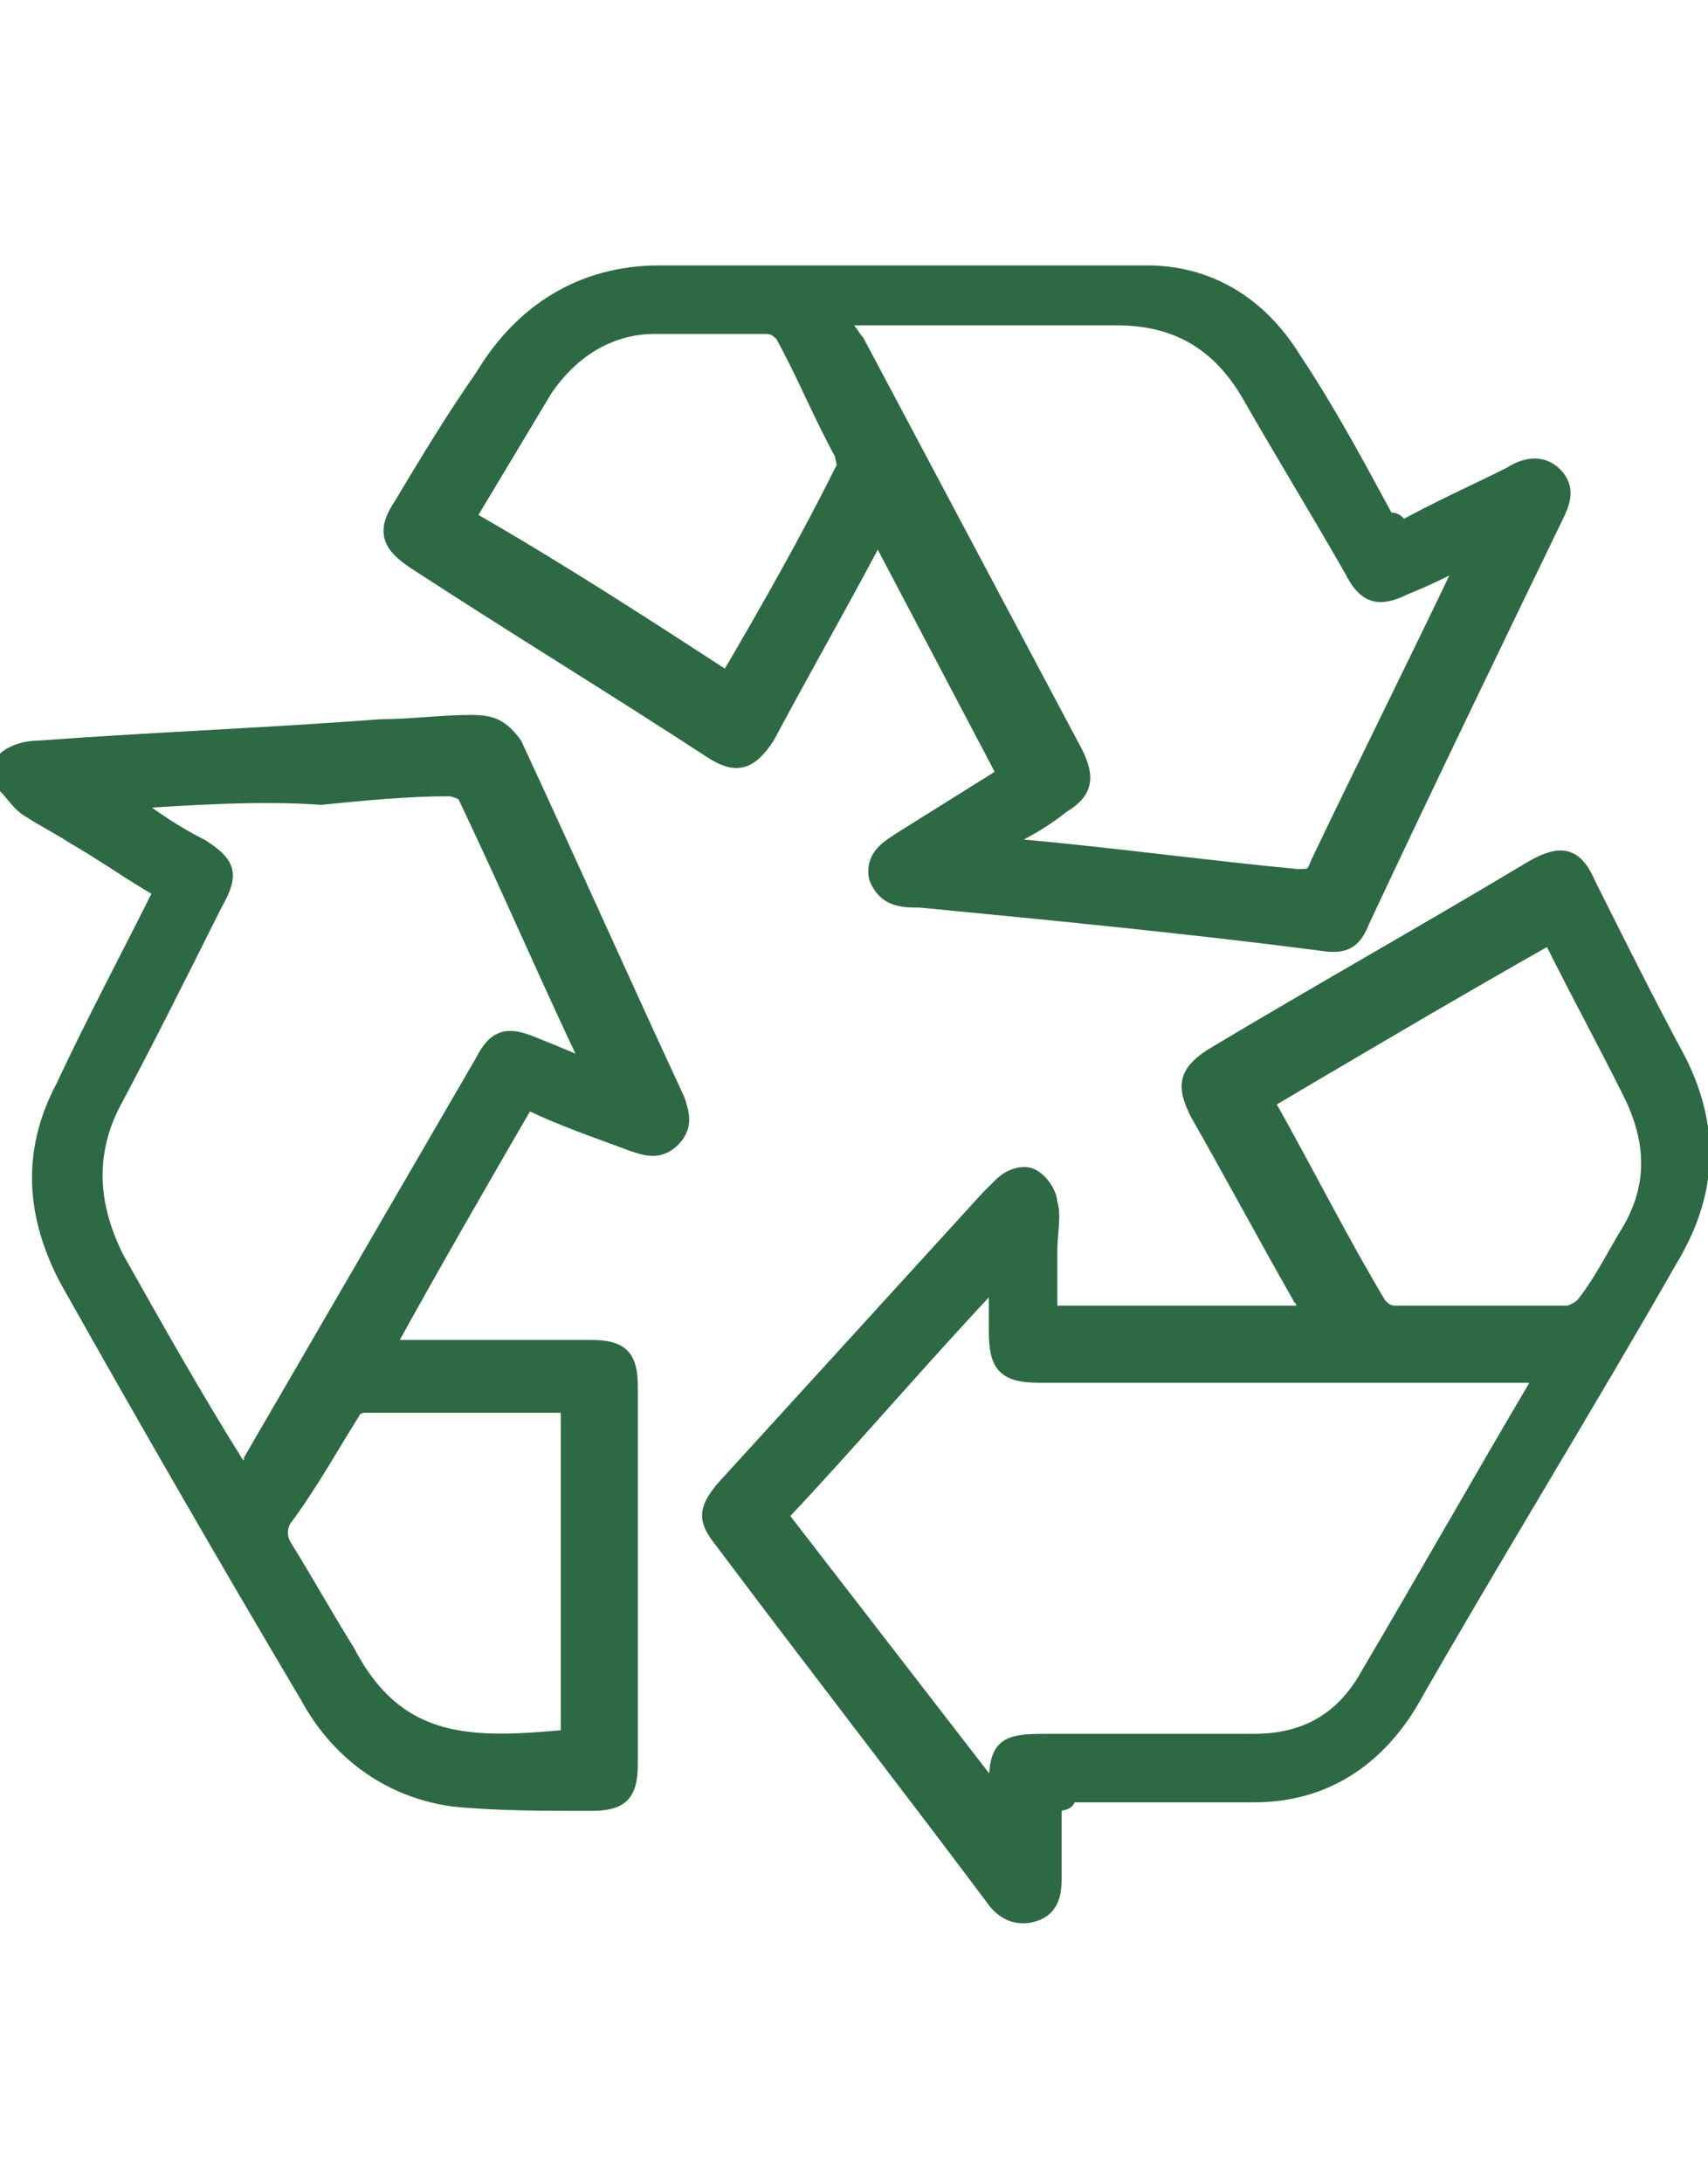
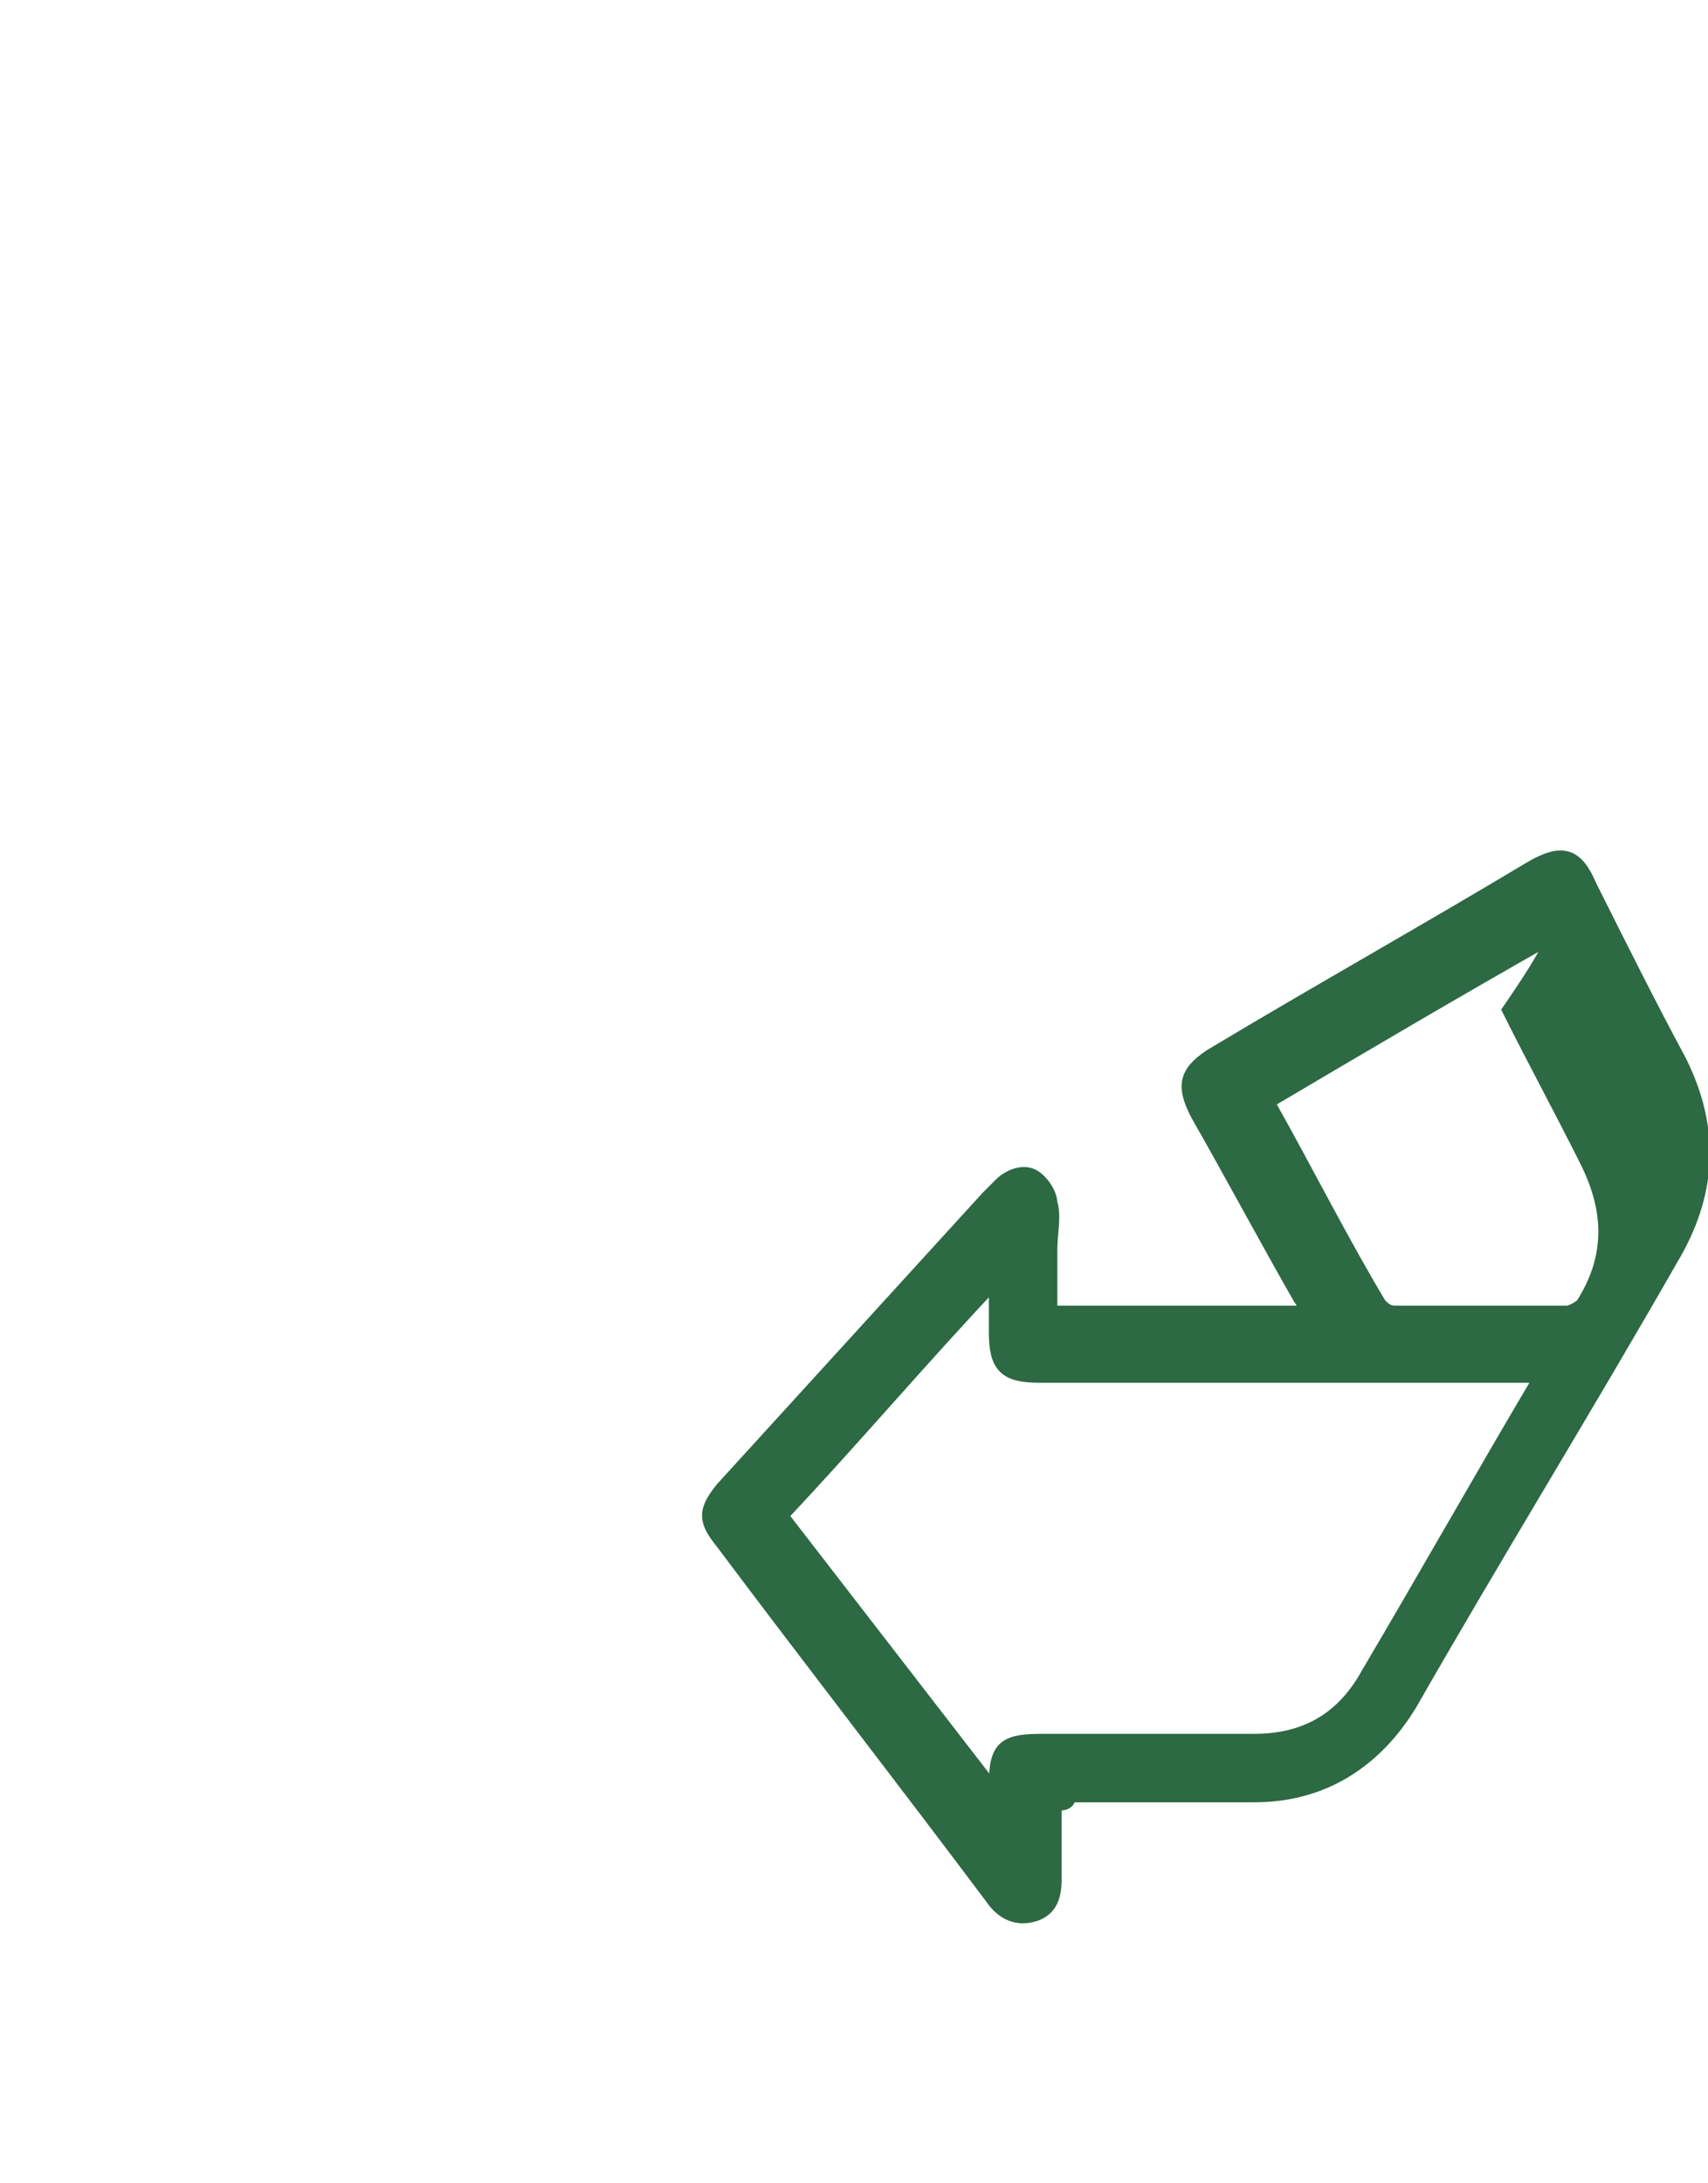
<svg xmlns="http://www.w3.org/2000/svg" version="1.1" id="Capa_1" x="0px" y="0px" viewBox="0 0 39.9 51" style="enable-background:new 0 0 39.9 51;" xml:space="preserve">
  <style type="text/css"> .st0{fill:none;stroke:#2D6943;stroke-width:1.9;stroke-miterlimit:10;} .st1{fill:#FFFFFF;stroke:#2D6943;stroke-width:1.9;stroke-miterlimit:10;} .st2{fill:none;stroke:#2D6943;stroke-width:1.9;stroke-linecap:round;stroke-linejoin:round;stroke-miterlimit:10;} .st3{fill:#2D6943;} .st4{fill:#FFFFFF;stroke:#FFFFFF;stroke-width:4;stroke-miterlimit:10;} .st5{fill:#FFFFFF;stroke:#2D6943;stroke-width:3;stroke-linecap:round;stroke-miterlimit:10;} .st6{fill:#FFFFFF;} .st7{fill:#2D6943;stroke:#2D6943;stroke-width:0.4;stroke-miterlimit:10;} </style>
  <g>
-     <path class="st7" d="M0,17.9c0.2-0.3,0.6-0.4,0.9-0.4c2.7-0.2,5.4-0.3,8-0.5c0.7,0,1.4-0.1,2.1-0.1c0.5,0,0.7,0.1,1,0.5 c1.3,2.8,2.5,5.5,3.8,8.3c0.1,0.3,0.2,0.6-0.1,0.9c-0.3,0.3-0.6,0.2-0.9,0.1c-0.8-0.3-1.7-0.6-2.5-1c-1.1,1.9-2.2,3.8-3.3,5.8 c0.2,0,0.3,0,0.5,0c1.4,0,2.9,0,4.3,0c0.7,0,0.9,0.2,0.9,0.9c0,2.9,0,5.9,0,8.8c0,0.7-0.2,0.9-0.9,0.9c-1.1,0-2.2,0-3.2-0.1 c-1.5-0.2-2.7-1.1-3.4-2.4c-1.9-3.2-3.8-6.5-5.6-9.7c-0.8-1.5-0.9-3-0.1-4.5c0.7-1.5,1.5-3,2.3-4.6c-0.7-0.4-1.4-0.9-2.1-1.3 c-0.3-0.2-0.7-0.4-1-0.6c-0.2-0.1-0.4-0.4-0.5-0.5C0,18.2,0,18.1,0,17.9z M3,18.7C3,18.7,3,18.8,3,18.7c0.5,0.4,1.1,0.8,1.7,1.1 c0.6,0.4,0.7,0.6,0.3,1.3c-0.8,1.6-1.6,3.2-2.4,4.7C2,27,2.1,28.2,2.7,29.4c0.9,1.6,1.8,3.2,2.8,4.8c0.1,0.1,0.1,0.2,0.2,0.3 c0.1-0.2,0.2-0.3,0.2-0.4c1.8-3.1,3.6-6.2,5.4-9.3c0.3-0.6,0.6-0.6,1.1-0.4c0.5,0.2,1,0.4,1.4,0.6c0-0.1,0-0.1,0-0.1 c-1-2.1-1.9-4.2-2.9-6.3c0-0.1-0.3-0.2-0.4-0.2c-1,0-2,0.1-3,0.2C6.1,18.5,4.5,18.6,3,18.7z M13.3,32.8c-0.1,0-0.3,0-0.4,0 c-1.5,0-2.9,0-4.4,0c-0.1,0-0.3,0.1-0.3,0.2c-0.5,0.8-1,1.7-1.6,2.5c-0.1,0.2-0.1,0.4,0,0.6c0.5,0.8,1,1.7,1.5,2.5 c1.2,2.3,3,2.2,5.2,2C13.3,38.1,13.3,35.5,13.3,32.8z" />
-     <path class="st7" d="M24.6,42.1c0,0.6,0,1.2,0,1.8c0,0.4-0.1,0.7-0.5,0.8c-0.4,0.1-0.7-0.1-0.9-0.4c-2.1-2.8-4.2-5.5-6.3-8.3 c-0.4-0.5-0.4-0.7,0-1.2c2.1-2.3,4.1-4.5,6.2-6.8c0.1-0.1,0.2-0.2,0.3-0.3c0.2-0.2,0.5-0.3,0.7-0.2c0.2,0.1,0.4,0.4,0.4,0.6 c0.1,0.3,0,0.7,0,1.1c0,0.5,0,1,0,1.5c2,0,4.1,0,6.1,0c-0.1-0.1-0.1-0.3-0.2-0.4c-0.8-1.4-1.6-2.9-2.4-4.3 c-0.3-0.6-0.3-0.9,0.3-1.3c2.5-1.5,5-2.9,7.5-4.4c0.7-0.4,1-0.3,1.3,0.4c0.7,1.4,1.4,2.8,2.1,4.1c0.8,1.6,0.7,3.1-0.2,4.6 c-2,3.5-4.1,6.9-6.1,10.4c-0.8,1.3-2,2.1-3.6,2.1c-1.5,0-2.9,0-4.4,0C25,42.1,24.8,42.1,24.6,42.1z M36.1,32.1c-0.2,0-0.4,0-0.5,0 c-3.8,0-7.5,0-11.3,0c-0.8,0-1-0.2-1-1c0-0.4,0-0.8,0-1.3c-1.8,1.9-3.4,3.8-5.1,5.6c1.7,2.2,3.4,4.4,5.1,6.6c0-0.2,0-0.3,0-0.3 c0-0.9,0.2-1,1.1-1c1.6,0,3.3,0,4.9,0c1.2,0,2.1-0.5,2.7-1.6c1.3-2.2,2.6-4.5,3.9-6.7C35.9,32.4,36,32.3,36.1,32.1z M36.3,21.8 c-2.3,1.3-4.5,2.6-6.7,3.9c0,0.1,0,0.1,0,0.1c0.9,1.6,1.7,3.2,2.6,4.7c0.1,0.1,0.2,0.2,0.4,0.2c1.3,0,2.7,0,4,0 c0.1,0,0.3-0.1,0.4-0.2c0.4-0.5,0.7-1.1,1-1.6c0.7-1.1,0.7-2.2,0.1-3.4c-0.6-1.2-1.2-2.3-1.8-3.5C36.4,22,36.3,21.9,36.3,21.8z" />
-     <path class="st7" d="M32.7,12.4c0.9-0.5,1.8-0.9,2.6-1.3c0.3-0.2,0.7-0.3,1,0c0.3,0.3,0.2,0.6,0,1c-1.5,3.1-3,6.2-4.5,9.4 c-0.2,0.5-0.4,0.6-1,0.5c-3.1-0.4-6.2-0.7-9.3-1c-0.4,0-0.8,0-1-0.5c-0.1-0.5,0.3-0.7,0.6-0.9c0.8-0.5,1.6-1,2.4-1.5 c-1-1.9-2-3.8-3-5.7c-0.1,0.1-0.2,0.3-0.2,0.4c-0.8,1.5-1.6,2.9-2.4,4.4c-0.4,0.6-0.7,0.7-1.3,0.3c-2.3-1.5-4.6-2.9-6.9-4.4 c-0.6-0.4-0.7-0.7-0.3-1.3c0.6-1,1.2-2,1.9-3c0.9-1.5,2.3-2.4,4.1-2.4c3.8,0,7.6,0,11.4,0c1.4,0,2.6,0.7,3.4,2 c0.8,1.2,1.5,2.5,2.2,3.8C32.6,12.1,32.7,12.3,32.7,12.4z M23.3,19.7c0.2,0,0.4,0.1,0.5,0.1c2.2,0.2,4.4,0.5,6.5,0.7 c0.3,0,0.4,0,0.5-0.3c1.1-2.3,2.2-4.5,3.3-6.8c0-0.1,0.1-0.2,0.1-0.3c-0.1,0-0.1,0-0.1,0c-0.4,0.2-0.8,0.4-1.3,0.6 c-0.6,0.3-0.9,0.2-1.2-0.4c-0.8-1.4-1.6-2.7-2.4-4.1c-0.7-1.2-1.7-1.8-3.1-1.8c-2,0-4.1,0-6.1,0c-0.1,0-0.3,0-0.5,0 C19.9,7.8,19.9,7.9,20,8c1.7,3.2,3.4,6.4,5.1,9.6c0.3,0.6,0.2,0.9-0.3,1.2C24.3,19.2,23.9,19.4,23.3,19.7z M17,15.9 C17.1,15.9,17.1,15.9,17,15.9c1-1.7,1.9-3.3,2.7-4.9c0.1-0.1,0-0.3,0-0.4c-0.5-0.9-0.9-1.9-1.4-2.8c-0.1-0.1-0.2-0.2-0.4-0.2 c-0.9,0-1.7,0-2.6,0c-1.1,0-2,0.6-2.6,1.5c-0.3,0.5-0.6,1-0.9,1.5c-0.3,0.5-0.6,1-0.9,1.5C13,13.3,15,14.6,17,15.9z" />
+     <path class="st7" d="M24.6,42.1c0,0.6,0,1.2,0,1.8c0,0.4-0.1,0.7-0.5,0.8c-0.4,0.1-0.7-0.1-0.9-0.4c-2.1-2.8-4.2-5.5-6.3-8.3 c-0.4-0.5-0.4-0.7,0-1.2c2.1-2.3,4.1-4.5,6.2-6.8c0.1-0.1,0.2-0.2,0.3-0.3c0.2-0.2,0.5-0.3,0.7-0.2c0.2,0.1,0.4,0.4,0.4,0.6 c0.1,0.3,0,0.7,0,1.1c0,0.5,0,1,0,1.5c2,0,4.1,0,6.1,0c-0.1-0.1-0.1-0.3-0.2-0.4c-0.8-1.4-1.6-2.9-2.4-4.3 c-0.3-0.6-0.3-0.9,0.3-1.3c2.5-1.5,5-2.9,7.5-4.4c0.7-0.4,1-0.3,1.3,0.4c0.7,1.4,1.4,2.8,2.1,4.1c0.8,1.6,0.7,3.1-0.2,4.6 c-2,3.5-4.1,6.9-6.1,10.4c-0.8,1.3-2,2.1-3.6,2.1c-1.5,0-2.9,0-4.4,0C25,42.1,24.8,42.1,24.6,42.1z M36.1,32.1c-0.2,0-0.4,0-0.5,0 c-3.8,0-7.5,0-11.3,0c-0.8,0-1-0.2-1-1c0-0.4,0-0.8,0-1.3c-1.8,1.9-3.4,3.8-5.1,5.6c1.7,2.2,3.4,4.4,5.1,6.6c0-0.2,0-0.3,0-0.3 c0-0.9,0.2-1,1.1-1c1.6,0,3.3,0,4.9,0c1.2,0,2.1-0.5,2.7-1.6c1.3-2.2,2.6-4.5,3.9-6.7C35.9,32.4,36,32.3,36.1,32.1z M36.3,21.8 c-2.3,1.3-4.5,2.6-6.7,3.9c0,0.1,0,0.1,0,0.1c0.9,1.6,1.7,3.2,2.6,4.7c0.1,0.1,0.2,0.2,0.4,0.2c1.3,0,2.7,0,4,0 c0.1,0,0.3-0.1,0.4-0.2c0.7-1.1,0.7-2.2,0.1-3.4c-0.6-1.2-1.2-2.3-1.8-3.5C36.4,22,36.3,21.9,36.3,21.8z" />
  </g>
</svg>